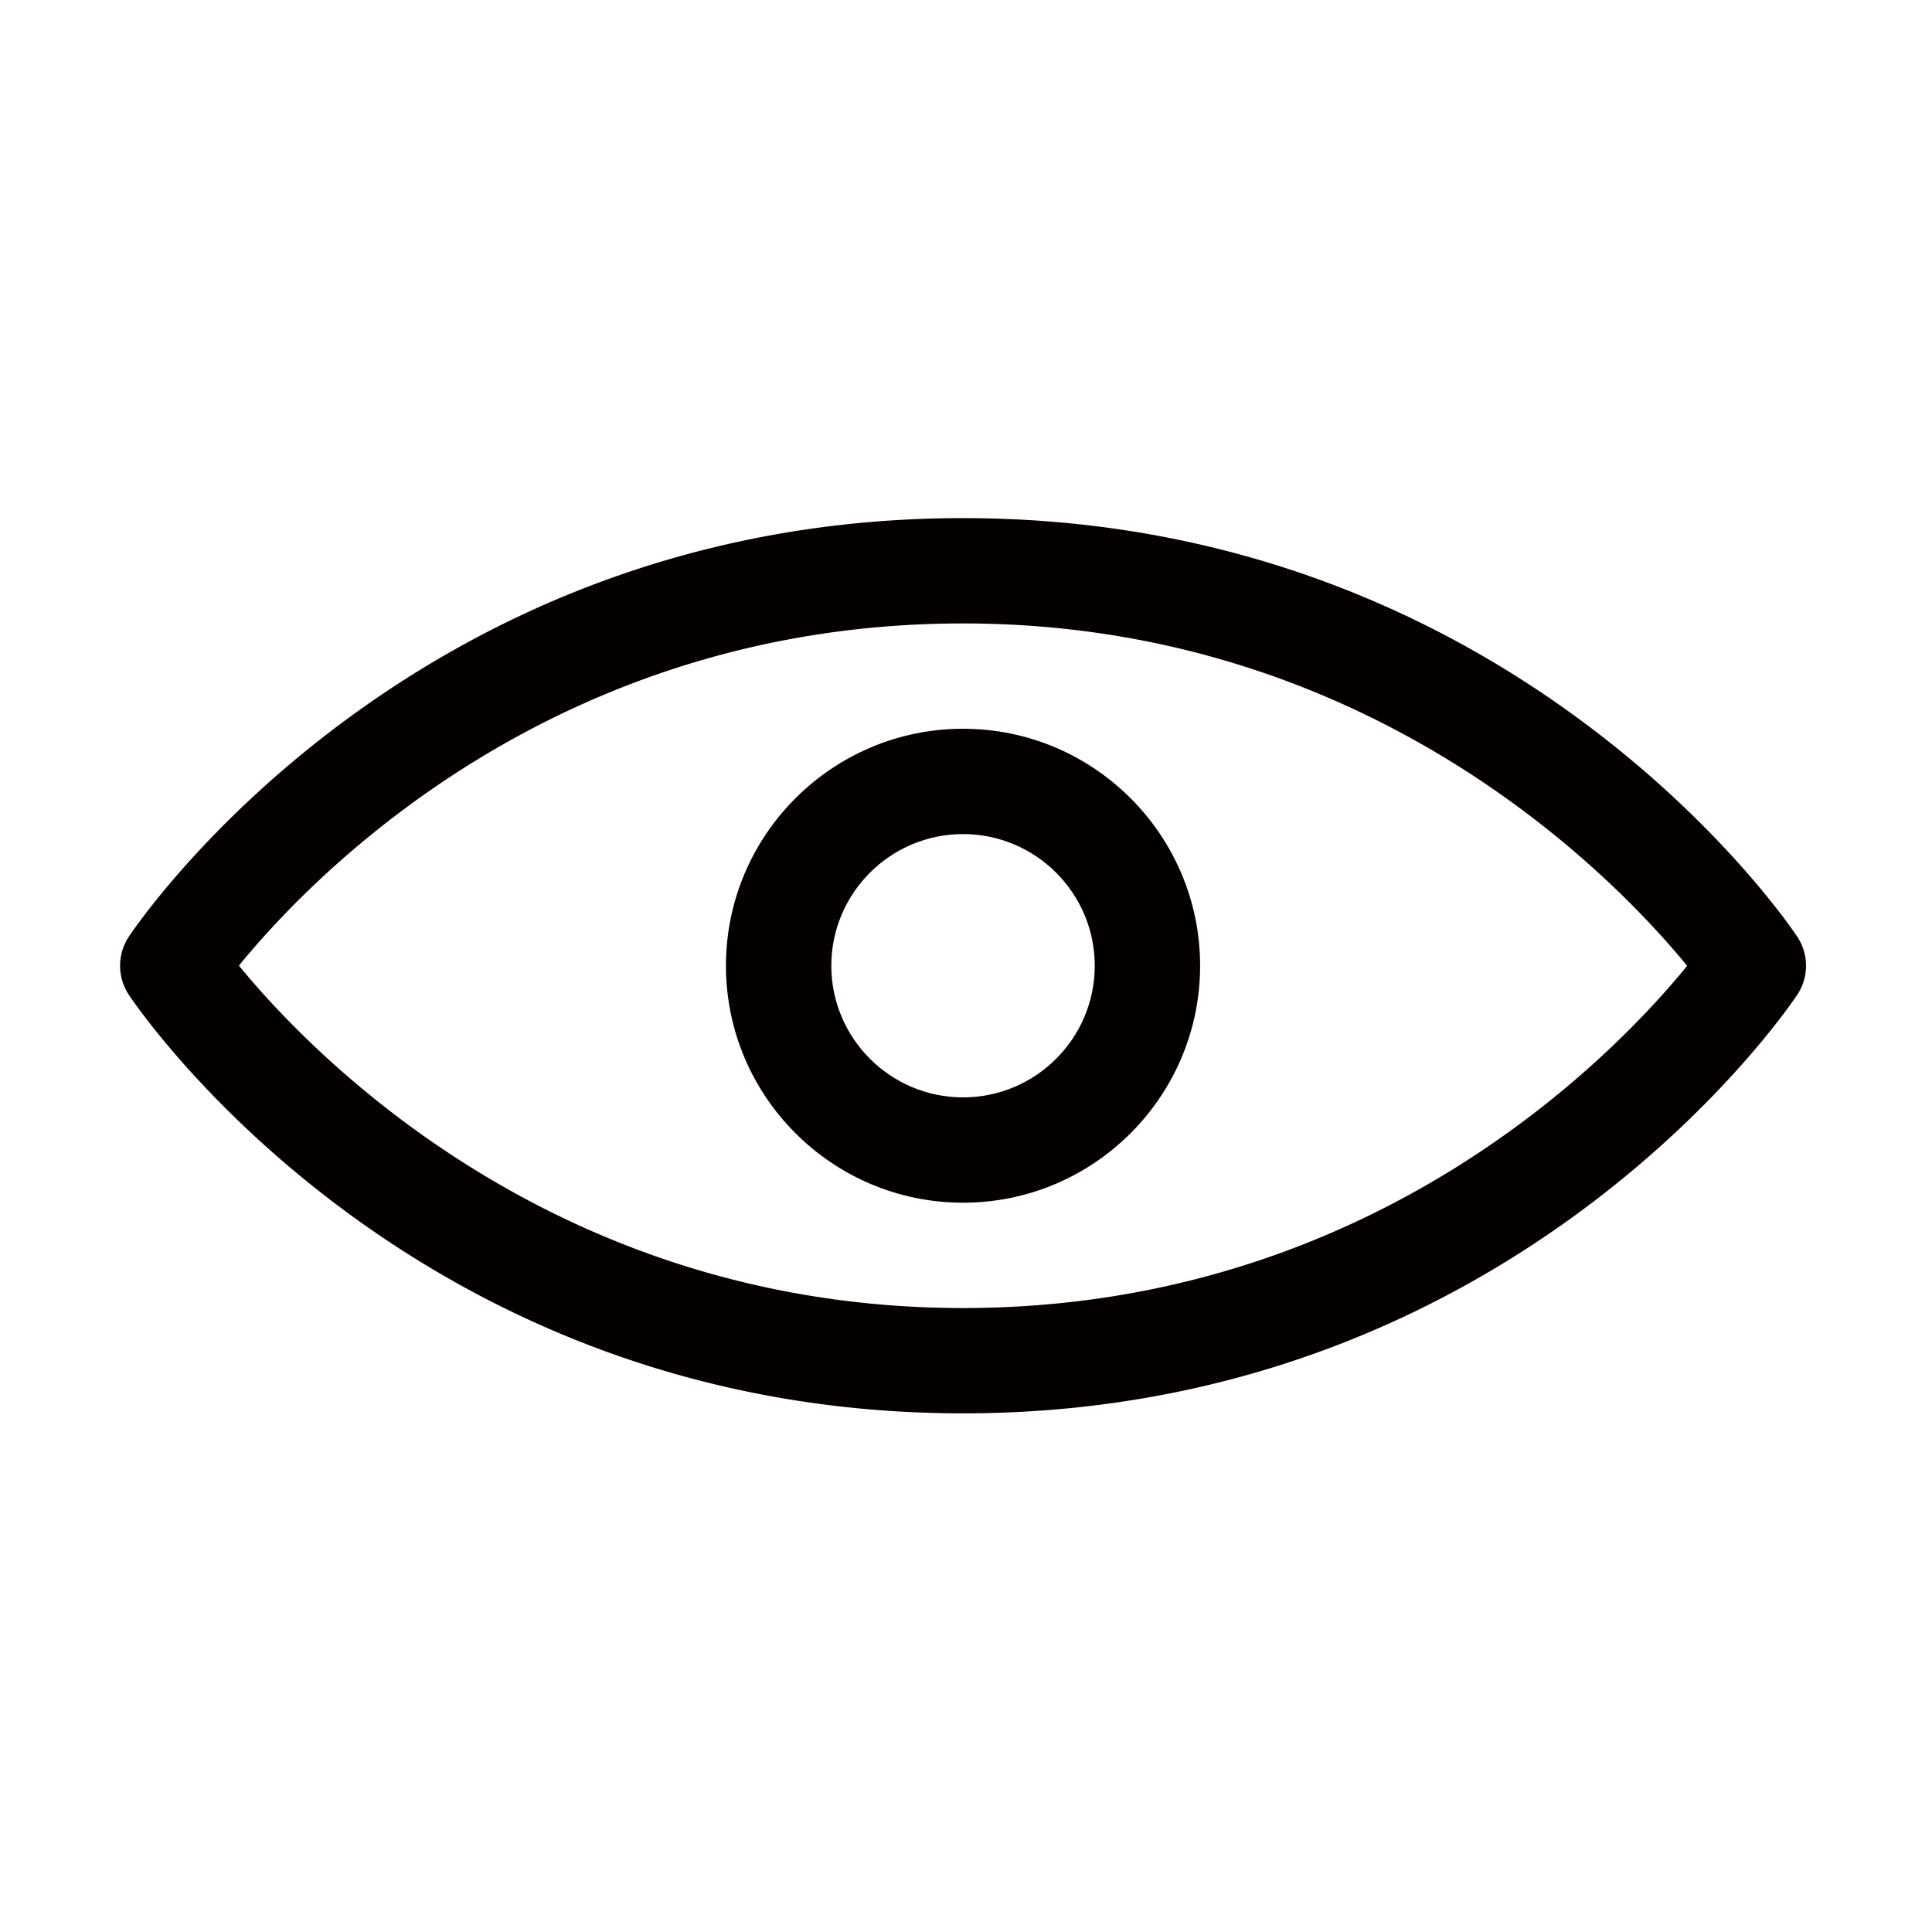
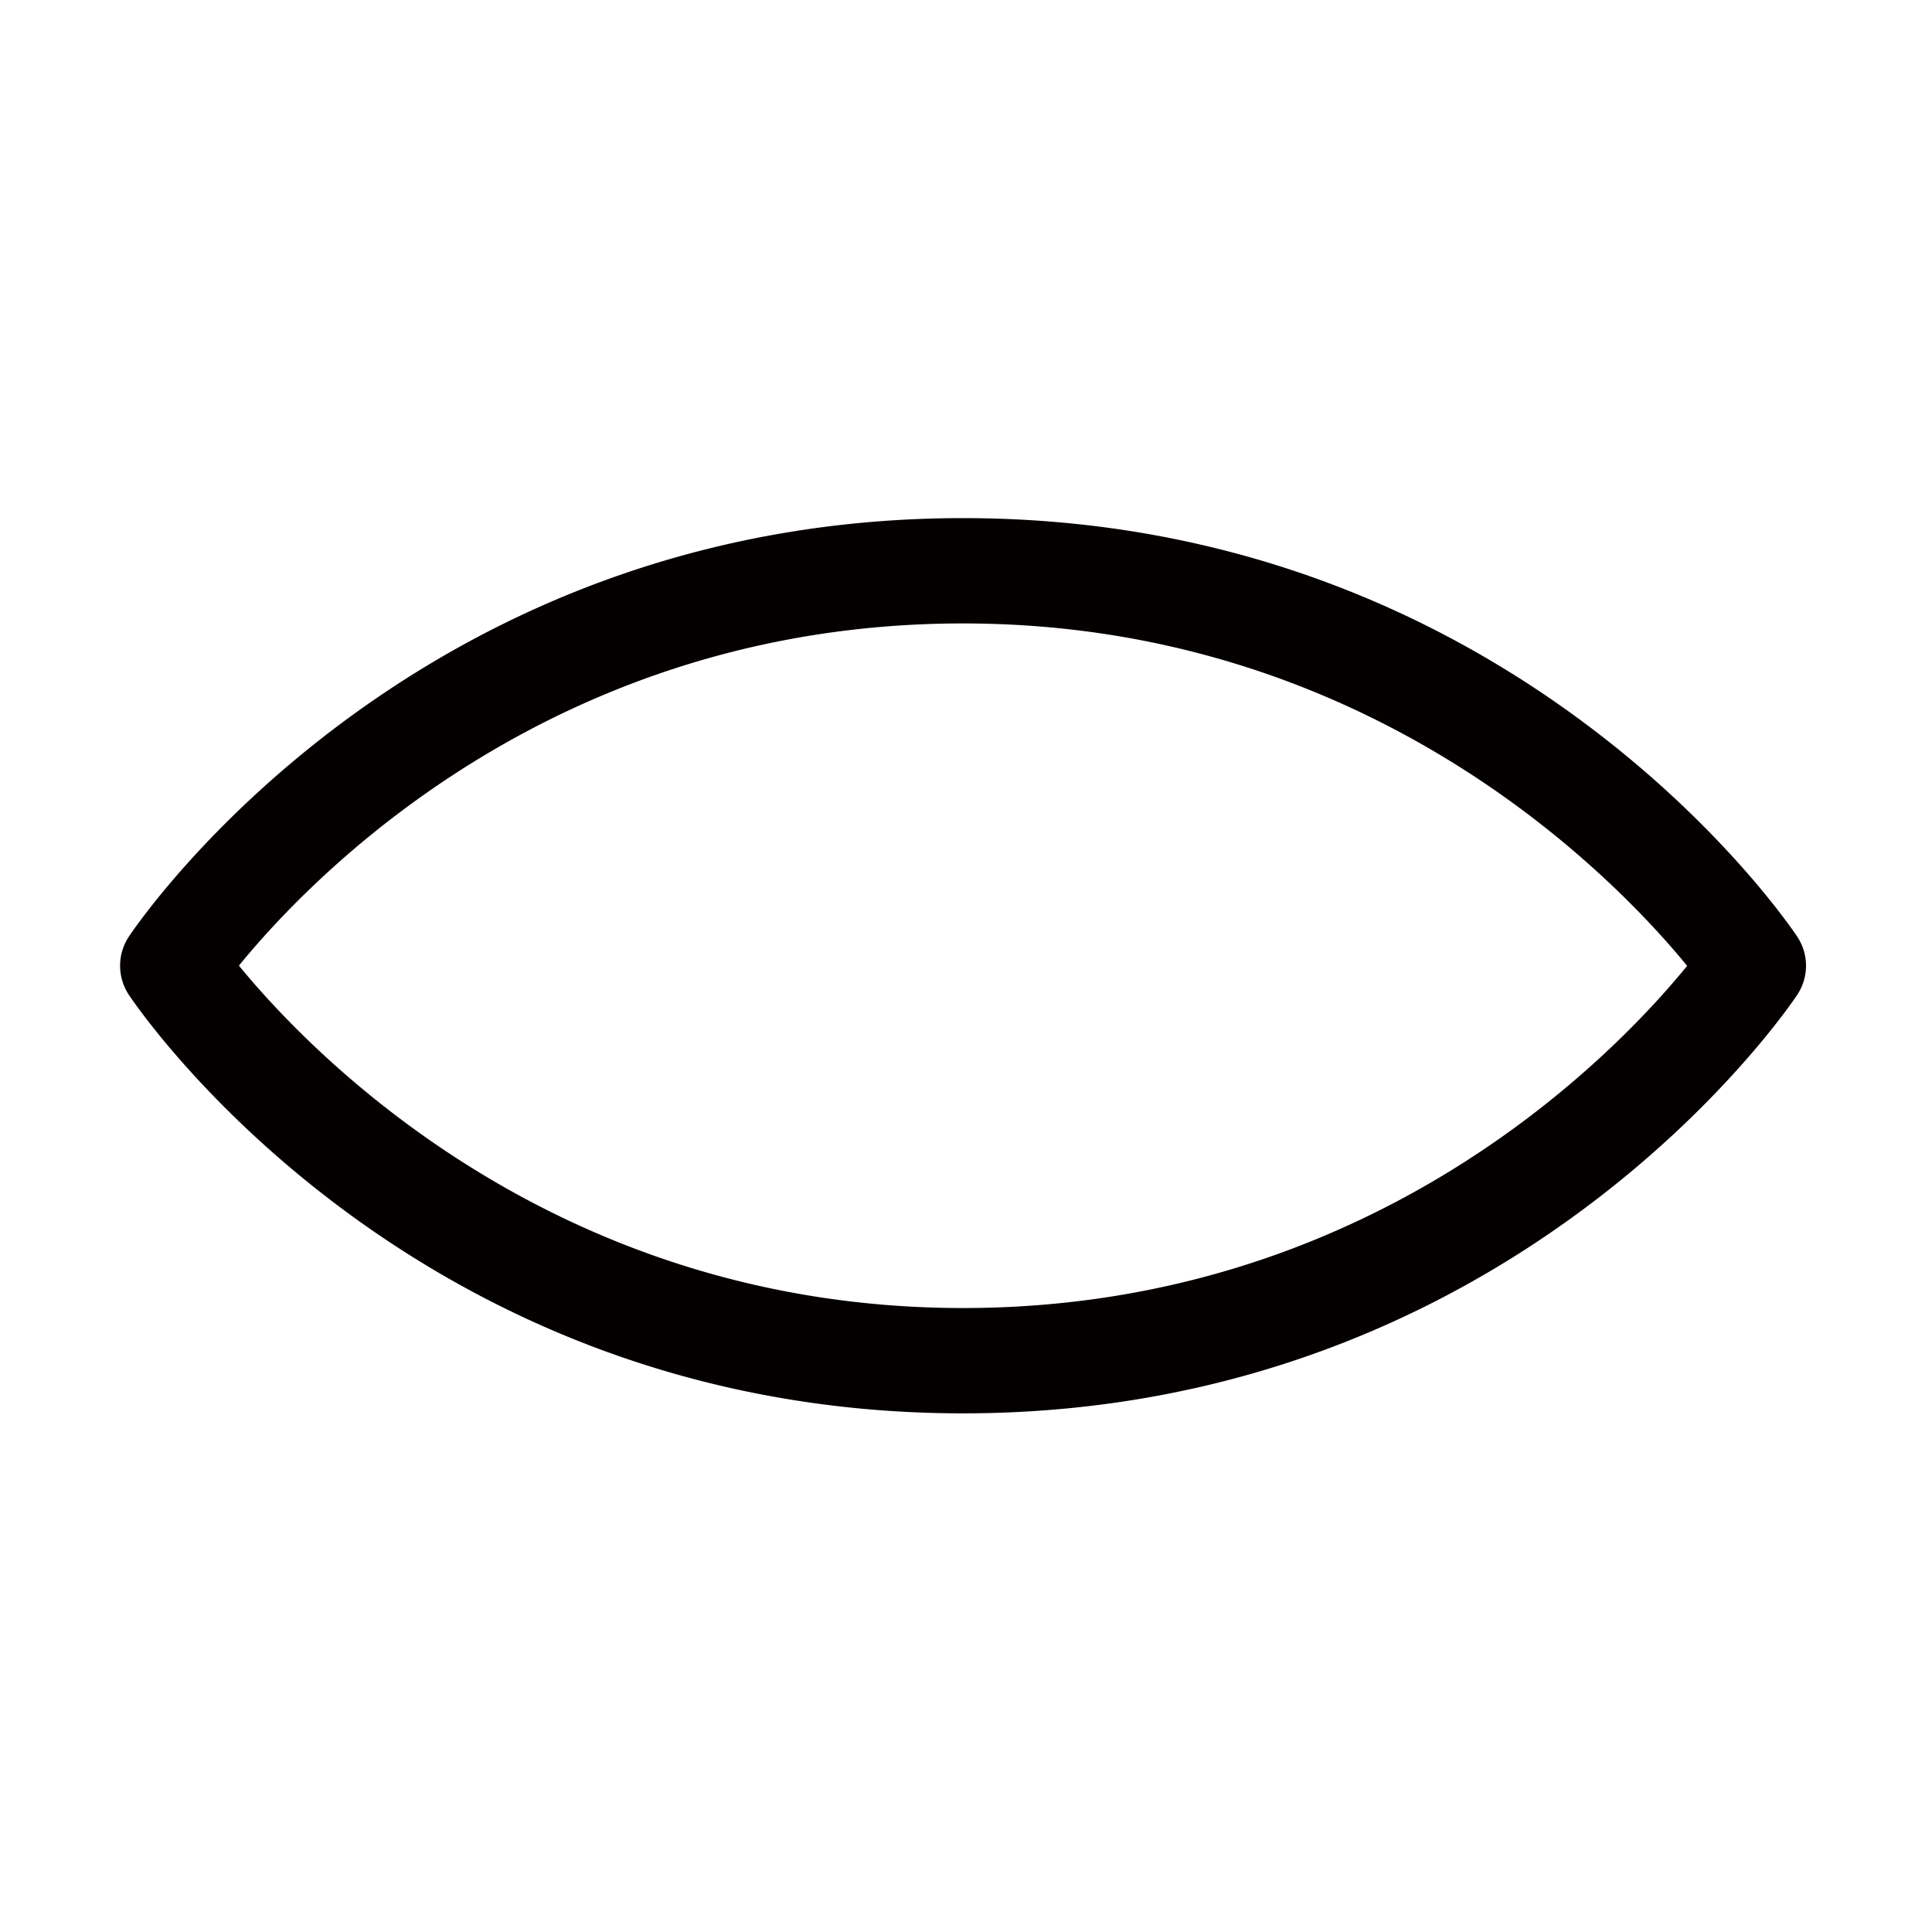
<svg xmlns="http://www.w3.org/2000/svg" class="svg-icon" style="width: 1em; height: 1em;vertical-align: middle;fill: currentColor;overflow: hidden;" viewBox="0 0 1024 1024" version="1.1">
-   <path d="M952.523 496.376c-6.026-9.051-151.236-221.765-442.096-221.765-290.829 0-436.041 212.714-442.094 221.765a27.936 27.936 0 0 0 0 30.963c6.053 9.049 151.265 221.765 442.094 221.765 290.858 0 436.07-212.716 442.096-221.765a27.827 27.827 0 0 0 0-30.963z m-442.096 196.907c-216.491 0-345.777-135.059-383.791-181.482 37.877-46.513 166.483-181.366 383.791-181.366 216.522 0 345.777 135.059 383.793 181.477-37.874 46.513-166.481 181.371-383.793 181.371z" fill="#040000" />
-   <path d="M510.426 386.257c-69.292 0-125.66 56.341-125.66 125.601 0 69.262 56.368 125.601 125.66 125.601 69.292 0 125.66-56.339 125.66-125.601 0-69.26-56.366-125.601-125.66-125.601z m0 195.378c-38.477 0-69.809-31.307-69.809-69.777 0-38.475 31.331-69.779 69.809-69.779 38.507 0 69.811 31.304 69.811 69.779 0 38.471-31.304 69.777-69.811 69.777z" fill="#040000" />
+   <path d="M952.523 496.376c-6.026-9.051-151.236-221.765-442.096-221.765-290.829 0-436.041 212.714-442.094 221.765a27.936 27.936 0 0 0 0 30.963c6.053 9.049 151.265 221.765 442.094 221.765 290.858 0 436.07-212.716 442.096-221.765a27.827 27.827 0 0 0 0-30.963z m-442.096 196.907c-216.491 0-345.777-135.059-383.791-181.482 37.877-46.513 166.483-181.366 383.791-181.366 216.522 0 345.777 135.059 383.793 181.477-37.874 46.513-166.481 181.371-383.793 181.371" fill="#040000" />
</svg>